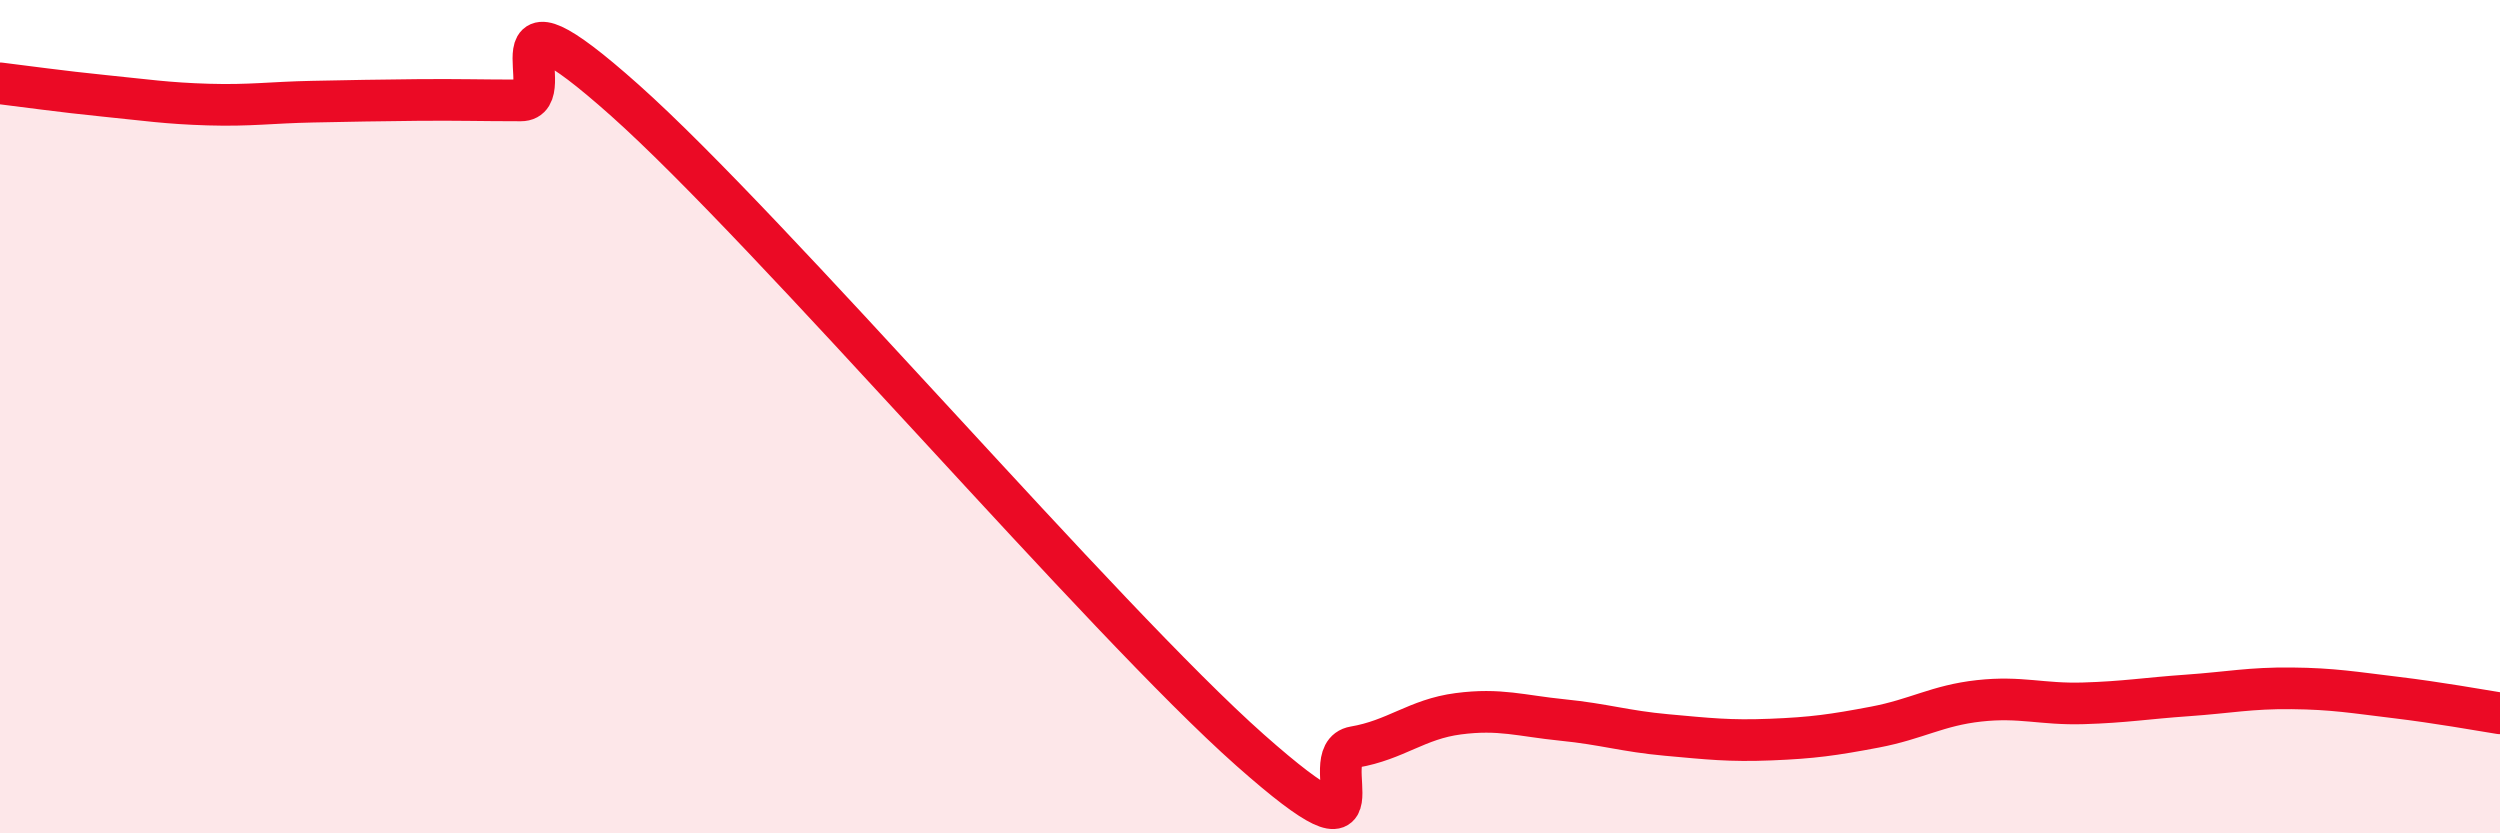
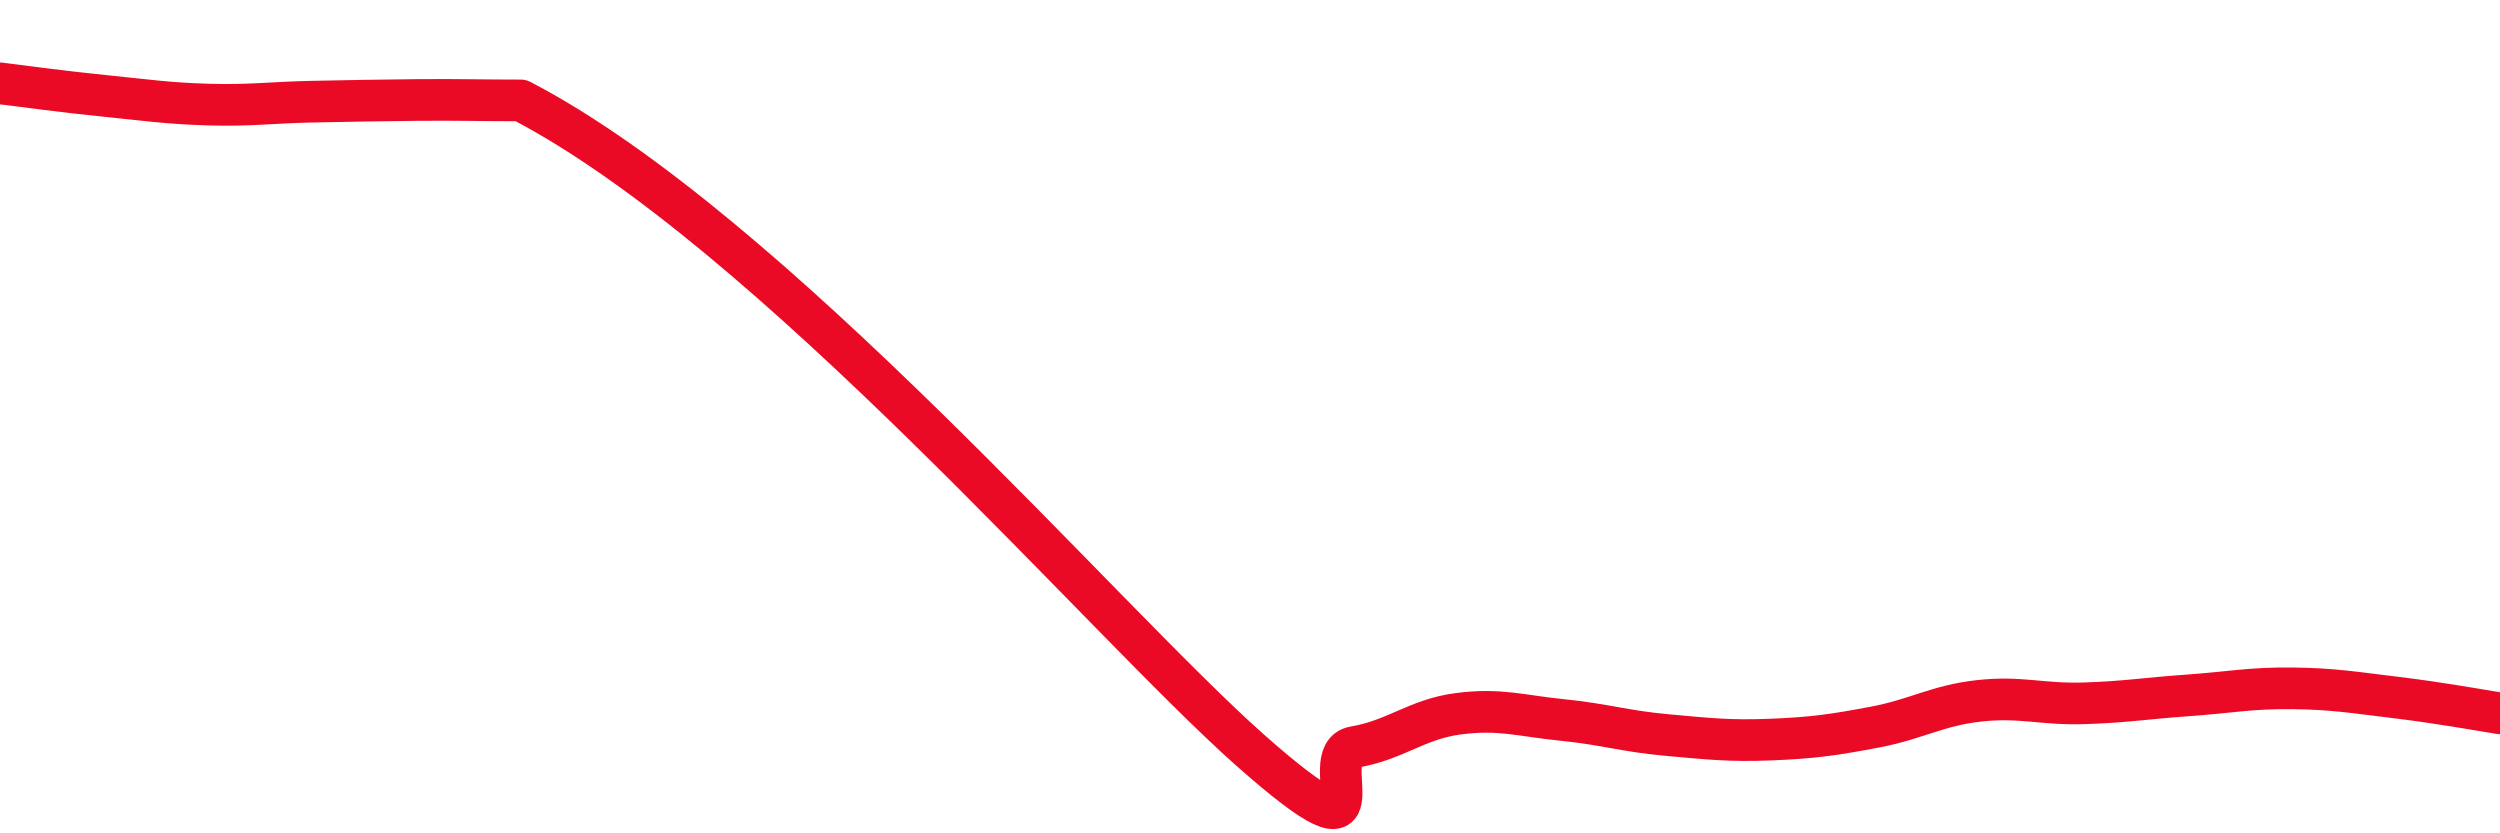
<svg xmlns="http://www.w3.org/2000/svg" width="60" height="20" viewBox="0 0 60 20">
-   <path d="M 0,2 C 0.5,2.06 1.5,2.2 2.5,2.3 C 3.5,2.4 4,2.48 5,2.51 C 6,2.54 6.5,2.46 7.5,2.44 C 8.5,2.42 9,2.41 10,2.4 C 11,2.39 11.5,2.41 12.5,2.41 C 13.5,2.41 11.5,-0.71 15,2.41 C 18.5,5.53 26.5,14.9 30,18 C 33.5,21.1 31.5,18.1 32.5,17.93 C 33.5,17.76 34,17.26 35,17.13 C 36,17 36.5,17.18 37.5,17.28 C 38.5,17.38 39,17.55 40,17.64 C 41,17.73 41.5,17.79 42.5,17.75 C 43.5,17.71 44,17.64 45,17.45 C 46,17.26 46.5,16.93 47.5,16.82 C 48.5,16.71 49,16.91 50,16.88 C 51,16.85 51.5,16.76 52.5,16.69 C 53.5,16.62 54,16.51 55,16.52 C 56,16.53 56.5,16.62 57.5,16.74 C 58.5,16.86 59.5,17.04 60,17.12L60 20L0 20Z" fill="#EB0A25" opacity="0.1" stroke-linecap="round" stroke-linejoin="round" />
-   <path d="M 0,2 C 0.5,2.06 1.5,2.2 2.5,2.3 C 3.5,2.4 4,2.48 5,2.51 C 6,2.54 6.5,2.46 7.5,2.44 C 8.5,2.42 9,2.41 10,2.4 C 11,2.39 11.5,2.41 12.5,2.41 C 13.5,2.41 11.5,-0.71 15,2.41 C 18.5,5.53 26.5,14.9 30,18 C 33.5,21.1 31.5,18.1 32.5,17.93 C 33.5,17.76 34,17.26 35,17.13 C 36,17 36.5,17.18 37.5,17.28 C 38.5,17.38 39,17.55 40,17.64 C 41,17.73 41.5,17.79 42.5,17.75 C 43.5,17.71 44,17.64 45,17.45 C 46,17.26 46.5,16.93 47.5,16.82 C 48.5,16.71 49,16.91 50,16.88 C 51,16.85 51.5,16.76 52.5,16.69 C 53.5,16.62 54,16.51 55,16.52 C 56,16.53 56.5,16.62 57.5,16.74 C 58.5,16.86 59.5,17.04 60,17.12" stroke="#EB0A25" stroke-width="1" fill="none" stroke-linecap="round" stroke-linejoin="round" />
+   <path d="M 0,2 C 0.5,2.06 1.5,2.2 2.5,2.3 C 3.5,2.4 4,2.48 5,2.51 C 6,2.54 6.5,2.46 7.5,2.44 C 8.5,2.42 9,2.41 10,2.4 C 11,2.39 11.5,2.41 12.5,2.41 C 18.5,5.53 26.5,14.9 30,18 C 33.5,21.1 31.5,18.1 32.5,17.93 C 33.5,17.76 34,17.26 35,17.13 C 36,17 36.5,17.18 37.5,17.28 C 38.5,17.38 39,17.55 40,17.64 C 41,17.73 41.5,17.79 42.5,17.75 C 43.5,17.71 44,17.64 45,17.45 C 46,17.26 46.5,16.93 47.5,16.82 C 48.5,16.71 49,16.91 50,16.88 C 51,16.85 51.5,16.76 52.5,16.69 C 53.5,16.62 54,16.51 55,16.52 C 56,16.53 56.5,16.62 57.5,16.74 C 58.5,16.86 59.5,17.04 60,17.12" stroke="#EB0A25" stroke-width="1" fill="none" stroke-linecap="round" stroke-linejoin="round" />
</svg>